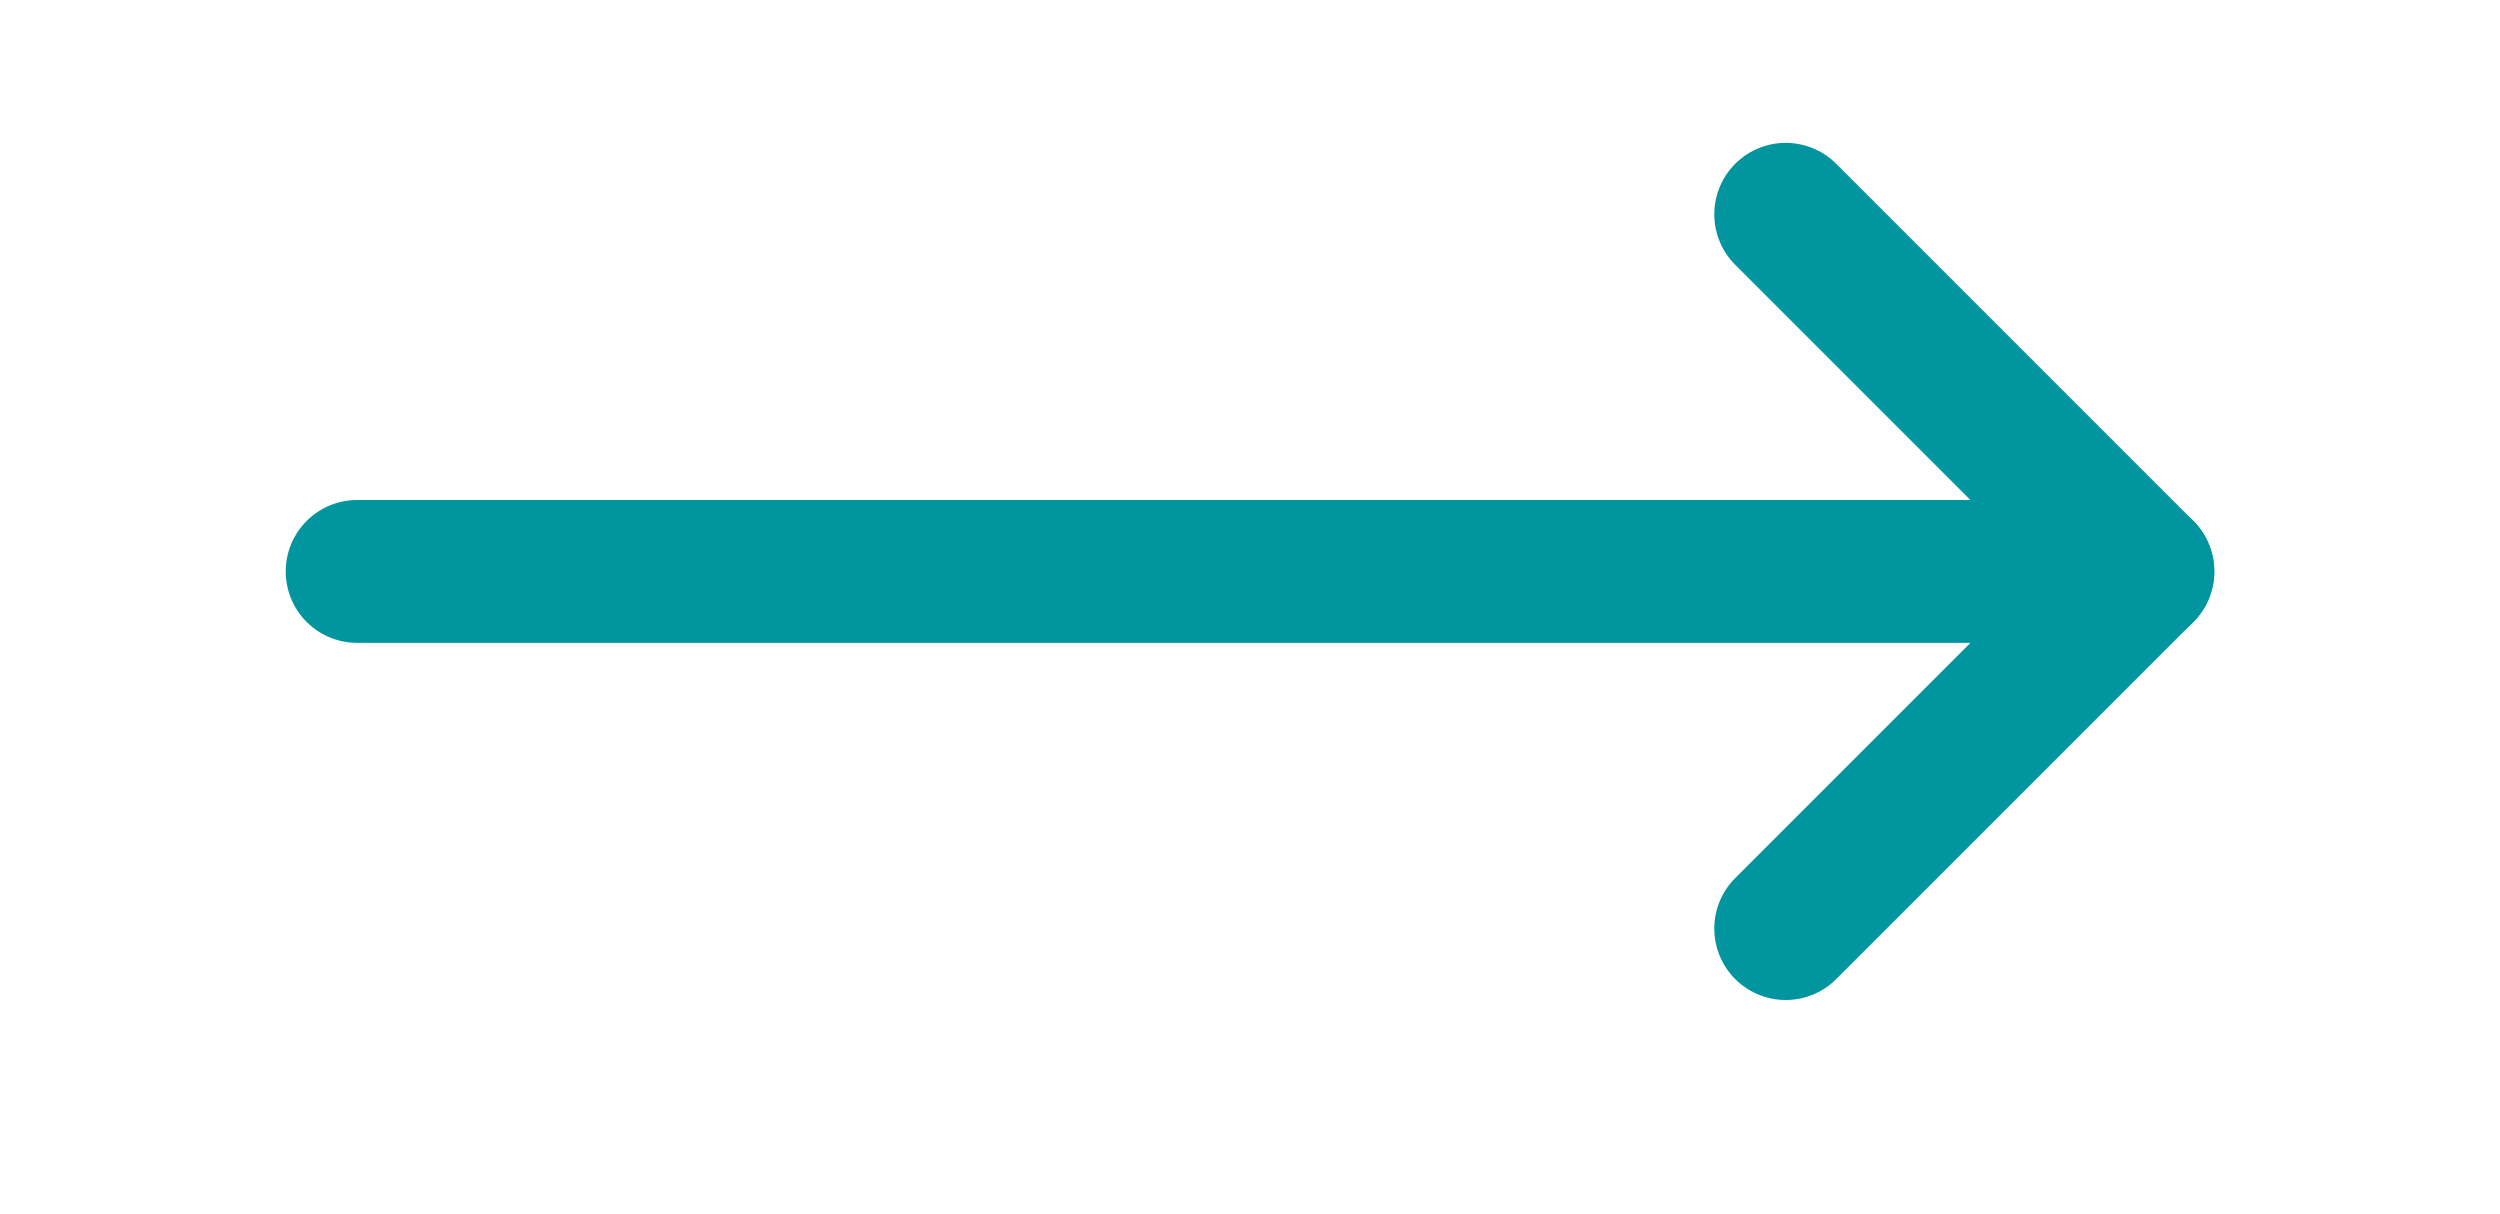
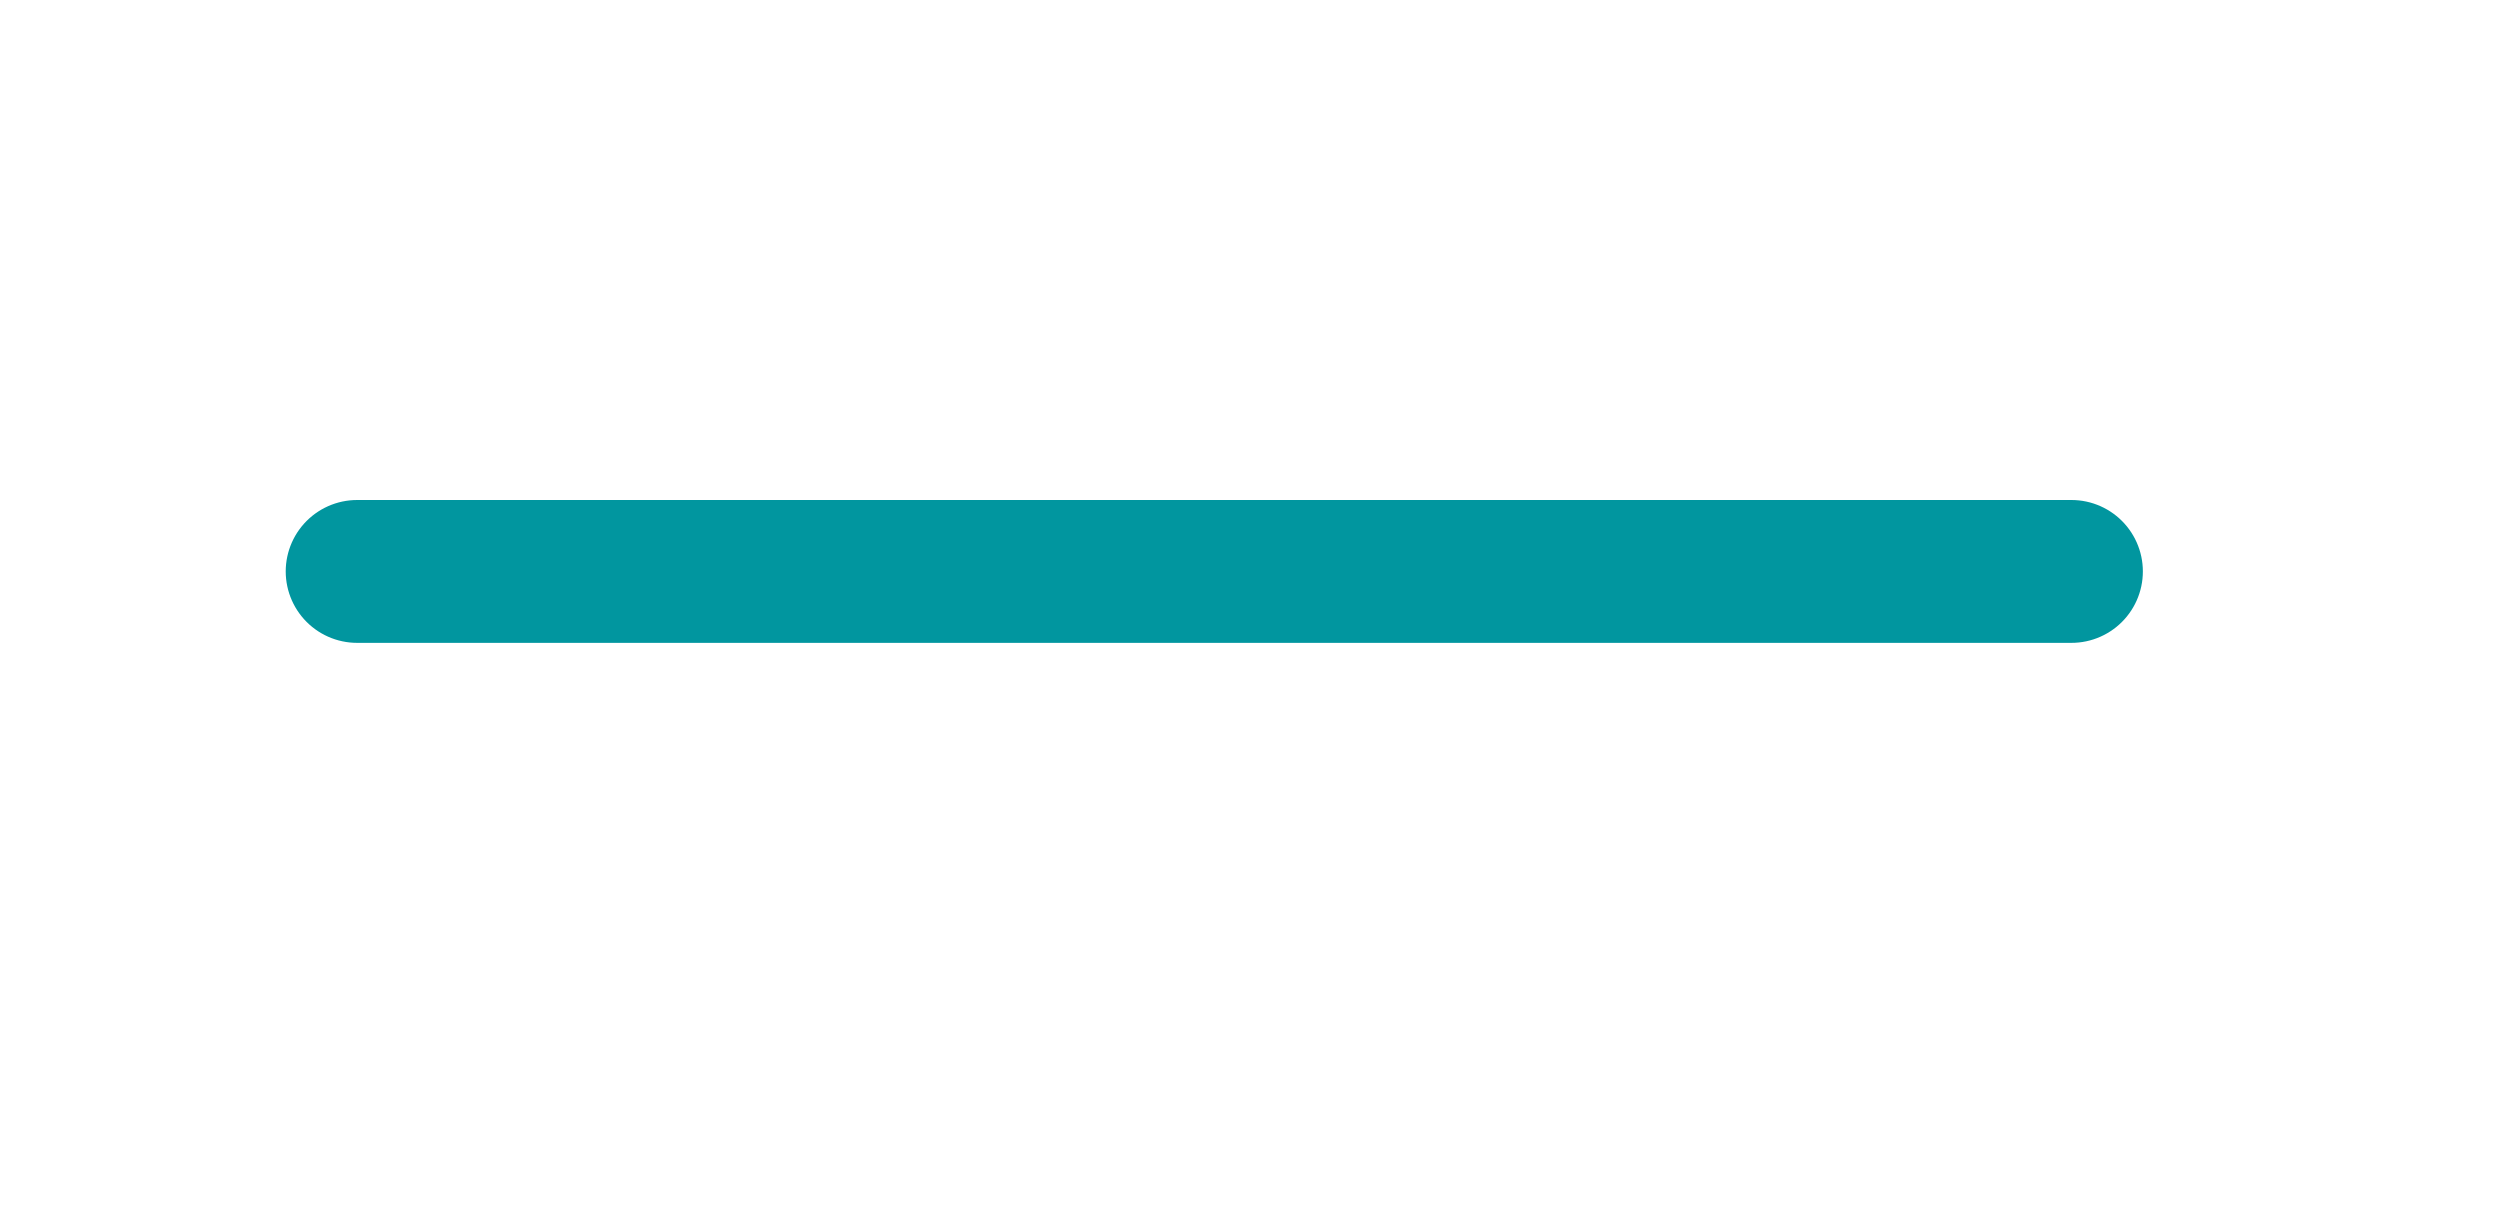
<svg xmlns="http://www.w3.org/2000/svg" width="35" height="17" viewBox="0 0 35 17" fill="none">
  <path d="M29 8H5" stroke="#01969F" stroke-width="2" stroke-linecap="round" stroke-linejoin="round" />
-   <path d="M25 13L30 8" stroke="#01969F" stroke-width="2" stroke-linecap="round" stroke-linejoin="round" />
-   <path d="M25 3L30 8" stroke="#01969F" stroke-width="2" stroke-linecap="round" stroke-linejoin="round" />
</svg>